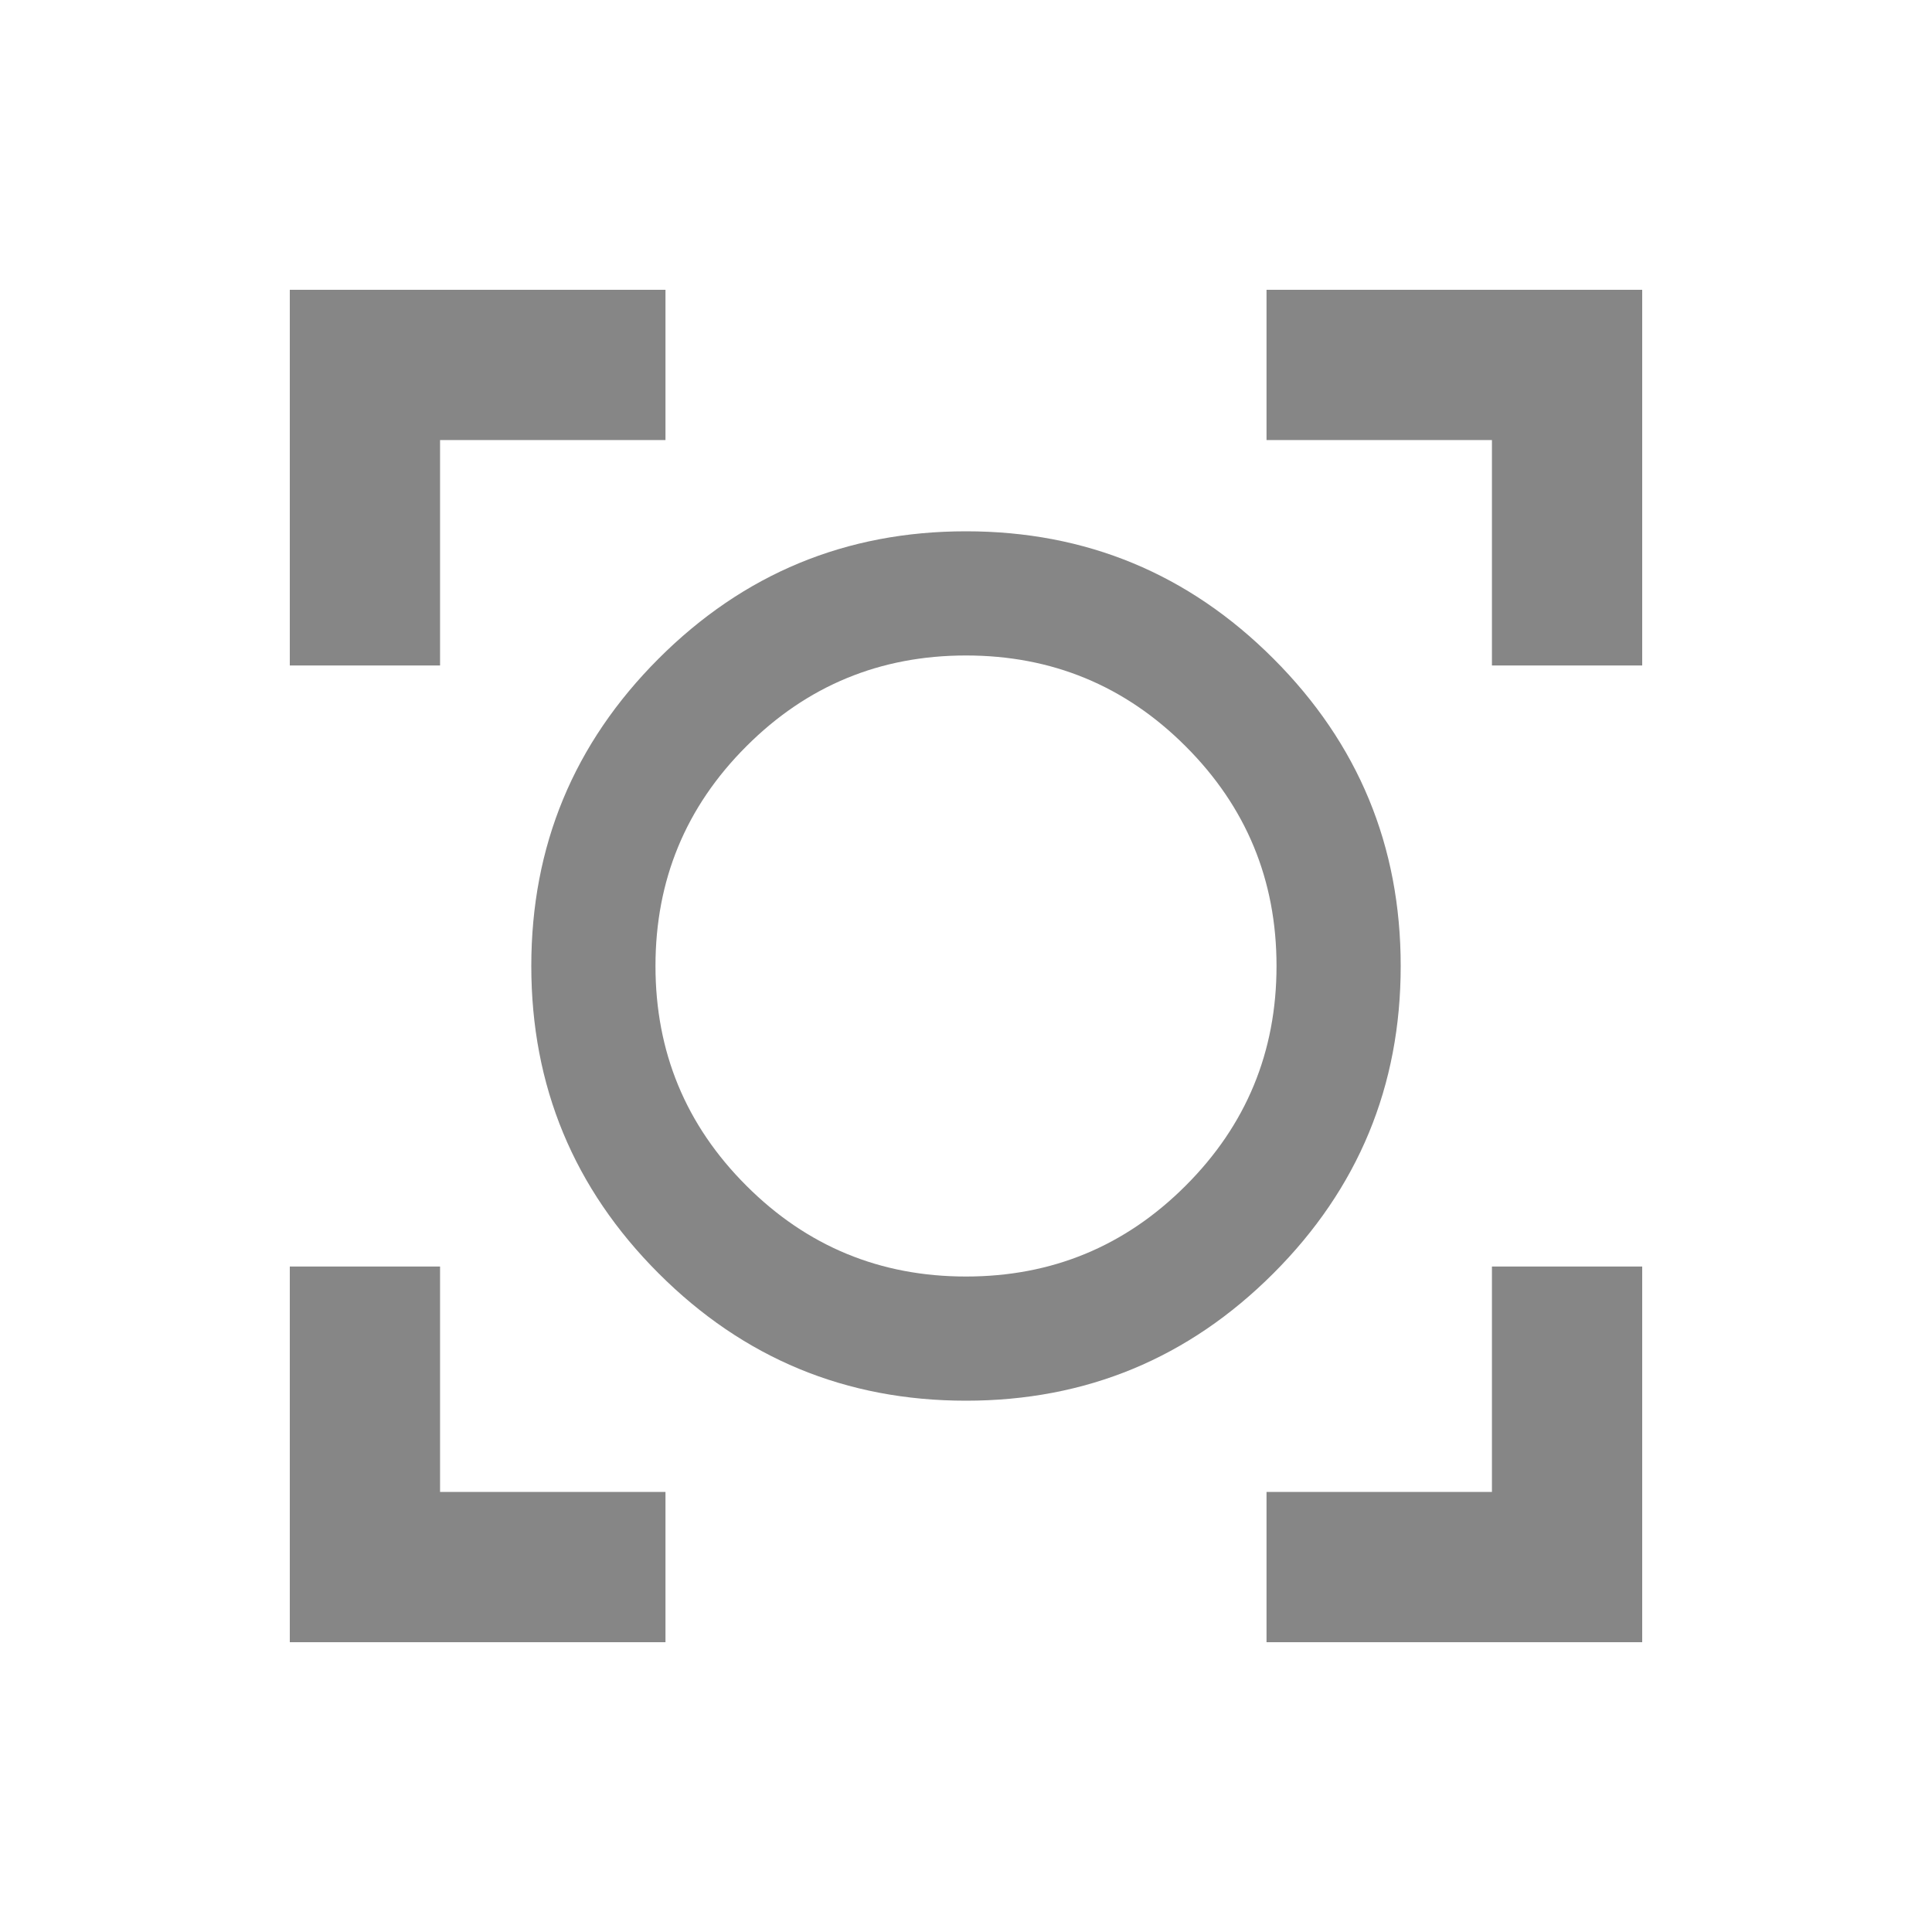
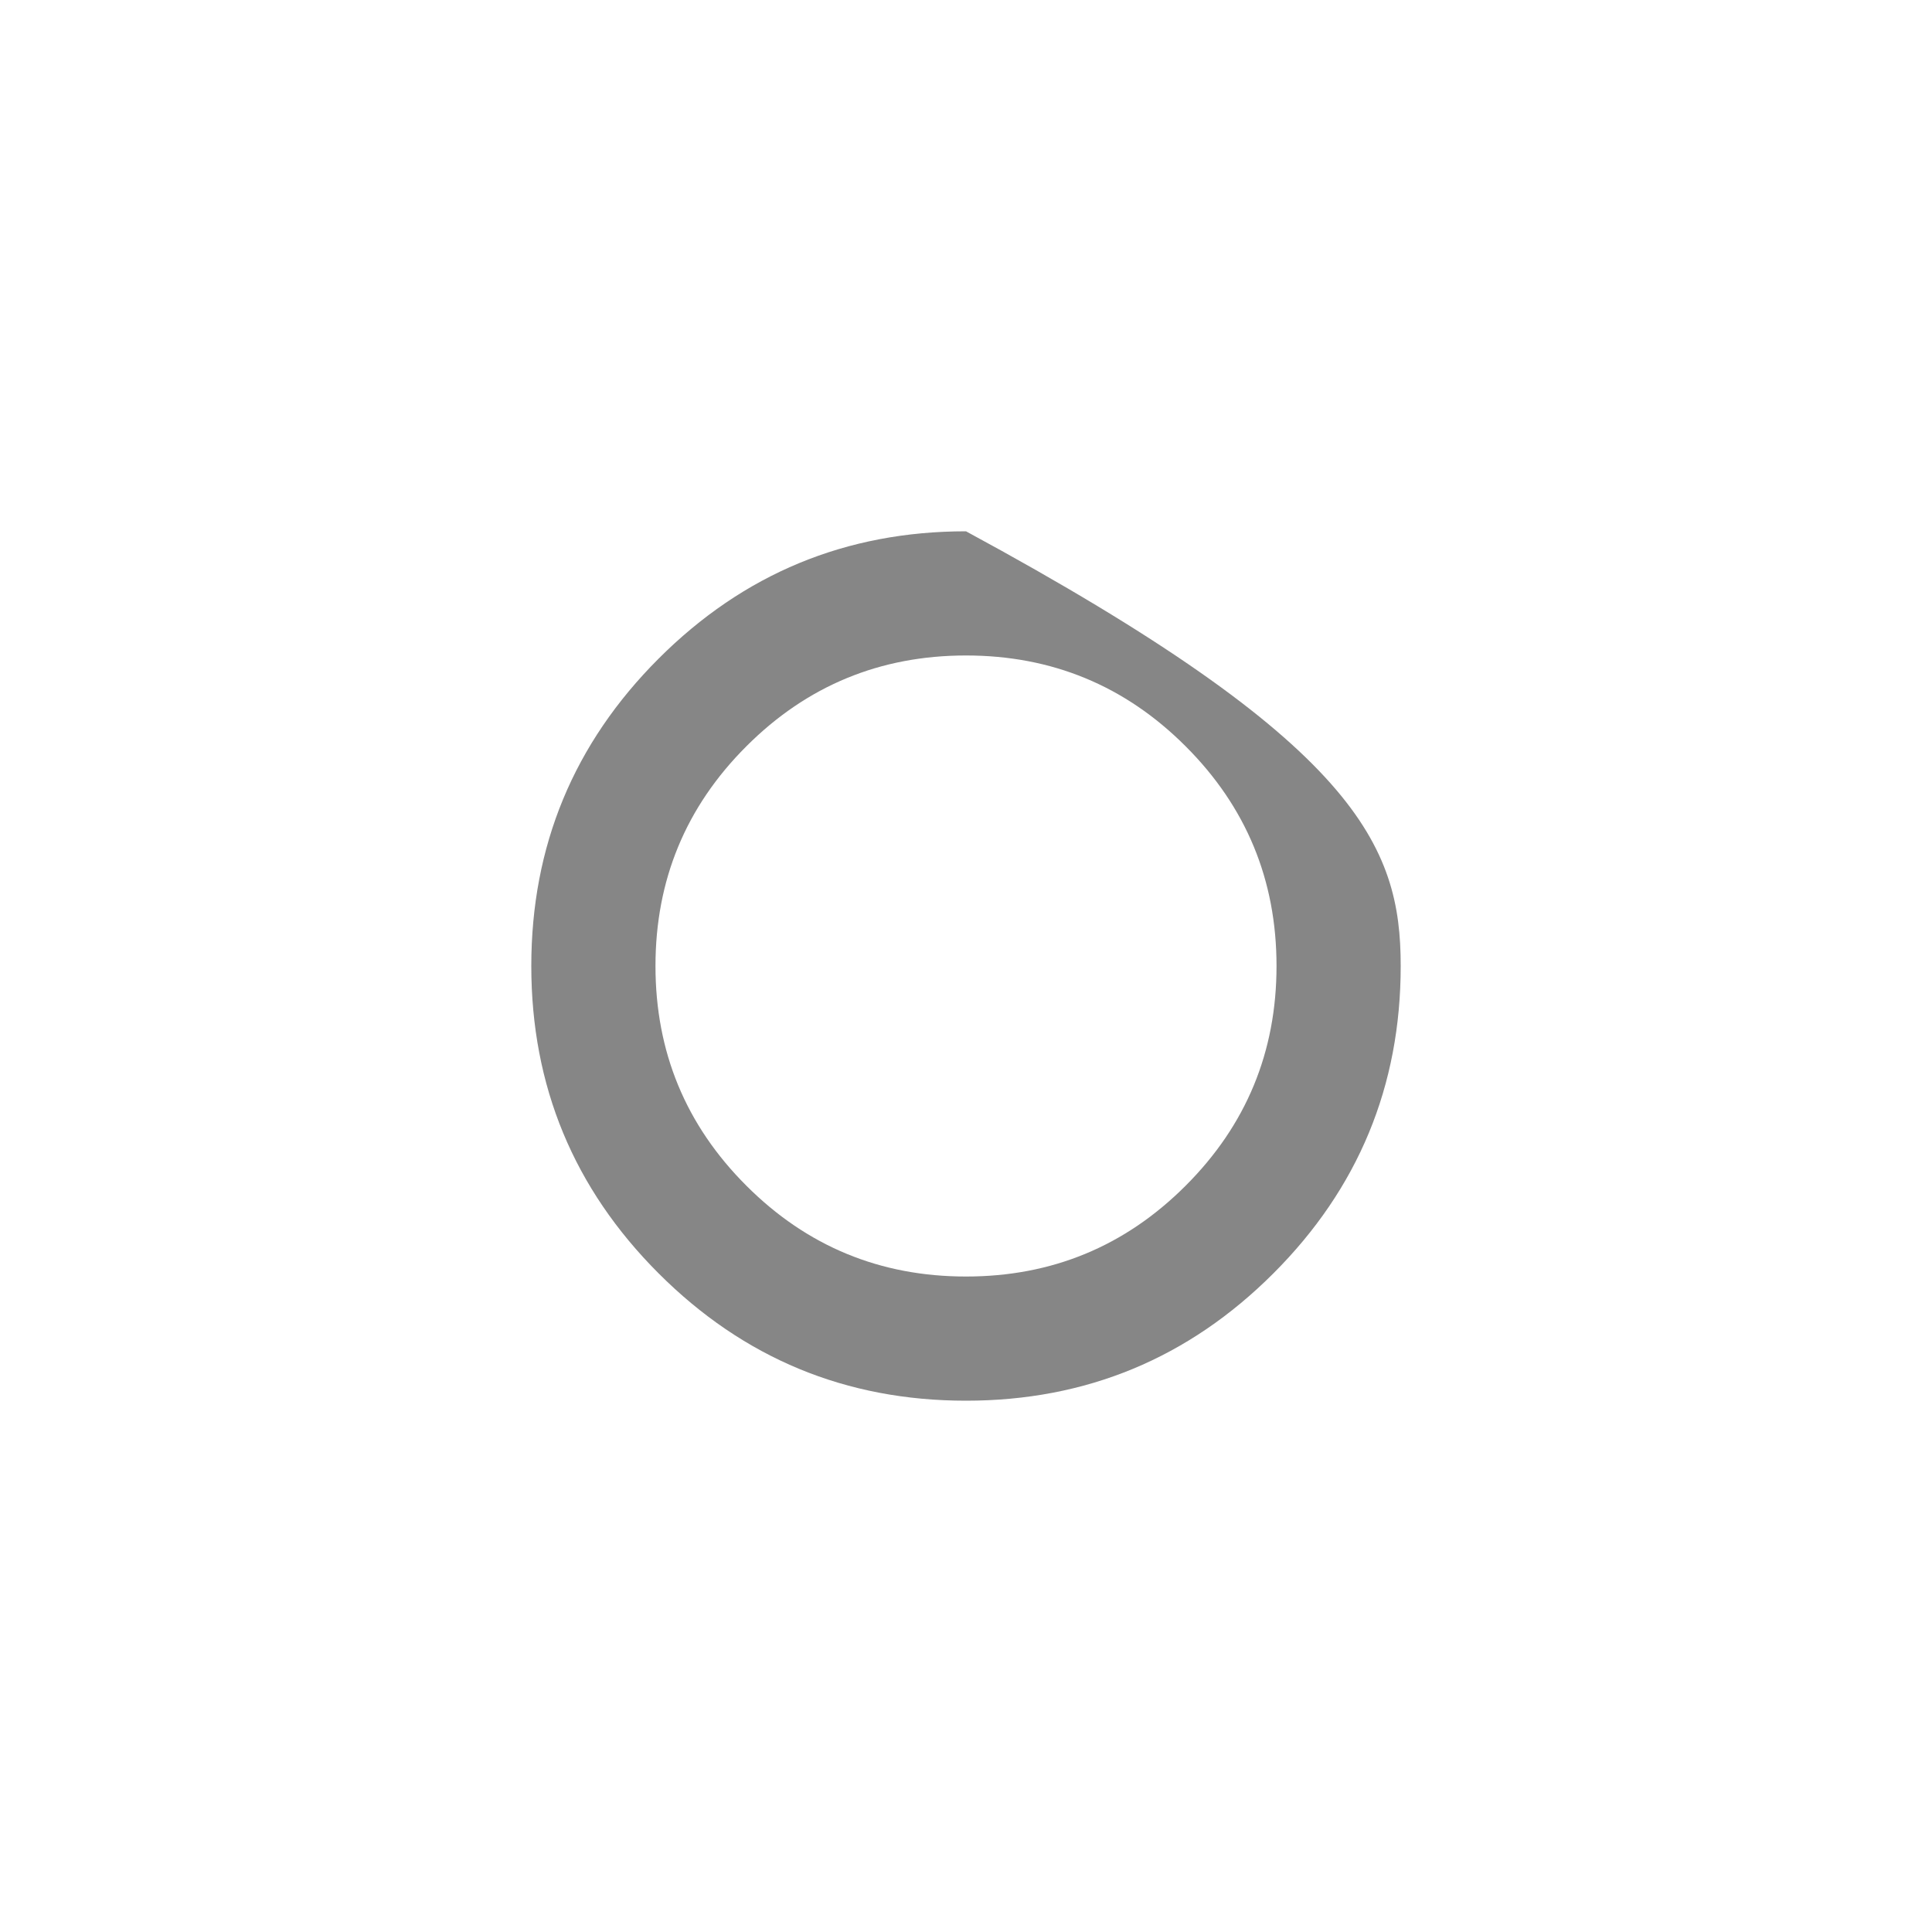
<svg xmlns="http://www.w3.org/2000/svg" width="40" height="40" viewBox="0 0 40 40" fill="none">
  <mask id="mask0_14560_22664" style="mask-type:alpha" maskUnits="userSpaceOnUse" x="0" y="0" width="40" height="40">
    <rect width="40" height="40" fill="#D9D9D9" />
  </mask>
  <g mask="url(#mask0_14560_22664)">
-     <path d="M6 34V26.222H9.111V30.889H13.778V34H6ZM26.222 34V30.889H30.889V26.222H34V34H26.222ZM6 13.778V6H13.778V9.111H9.111V13.778H6ZM30.889 13.778V9.111H26.222V6H34V13.778H30.889Z" fill="#868686" />
-     <path d="M20 29C17.514 29 15.393 28.121 13.636 26.364C11.879 24.607 11 22.486 11 20C11 17.514 11.879 15.393 13.636 13.636C15.393 11.879 17.514 11 20 11C22.486 11 24.607 11.879 26.364 13.636C28.121 15.393 29 17.514 29 20C29 22.486 28.121 24.607 26.364 26.364C24.607 28.121 22.486 29 20 29ZM20 26.429C21.779 26.429 23.295 25.802 24.548 24.548C25.802 23.295 26.429 21.779 26.429 20C26.429 18.221 25.802 16.705 24.548 15.452C23.295 14.198 21.779 13.571 20 13.571C18.221 13.571 16.705 14.198 15.452 15.452C14.198 16.705 13.571 18.221 13.571 20C13.571 21.779 14.198 23.295 15.452 24.548C16.705 25.802 18.221 26.429 20 26.429Z" fill="#868686" />
+     <path d="M20 29C17.514 29 15.393 28.121 13.636 26.364C11.879 24.607 11 22.486 11 20C11 17.514 11.879 15.393 13.636 13.636C15.393 11.879 17.514 11 20 11C28.121 15.393 29 17.514 29 20C29 22.486 28.121 24.607 26.364 26.364C24.607 28.121 22.486 29 20 29ZM20 26.429C21.779 26.429 23.295 25.802 24.548 24.548C25.802 23.295 26.429 21.779 26.429 20C26.429 18.221 25.802 16.705 24.548 15.452C23.295 14.198 21.779 13.571 20 13.571C18.221 13.571 16.705 14.198 15.452 15.452C14.198 16.705 13.571 18.221 13.571 20C13.571 21.779 14.198 23.295 15.452 24.548C16.705 25.802 18.221 26.429 20 26.429Z" fill="#868686" />
  </g>
</svg>